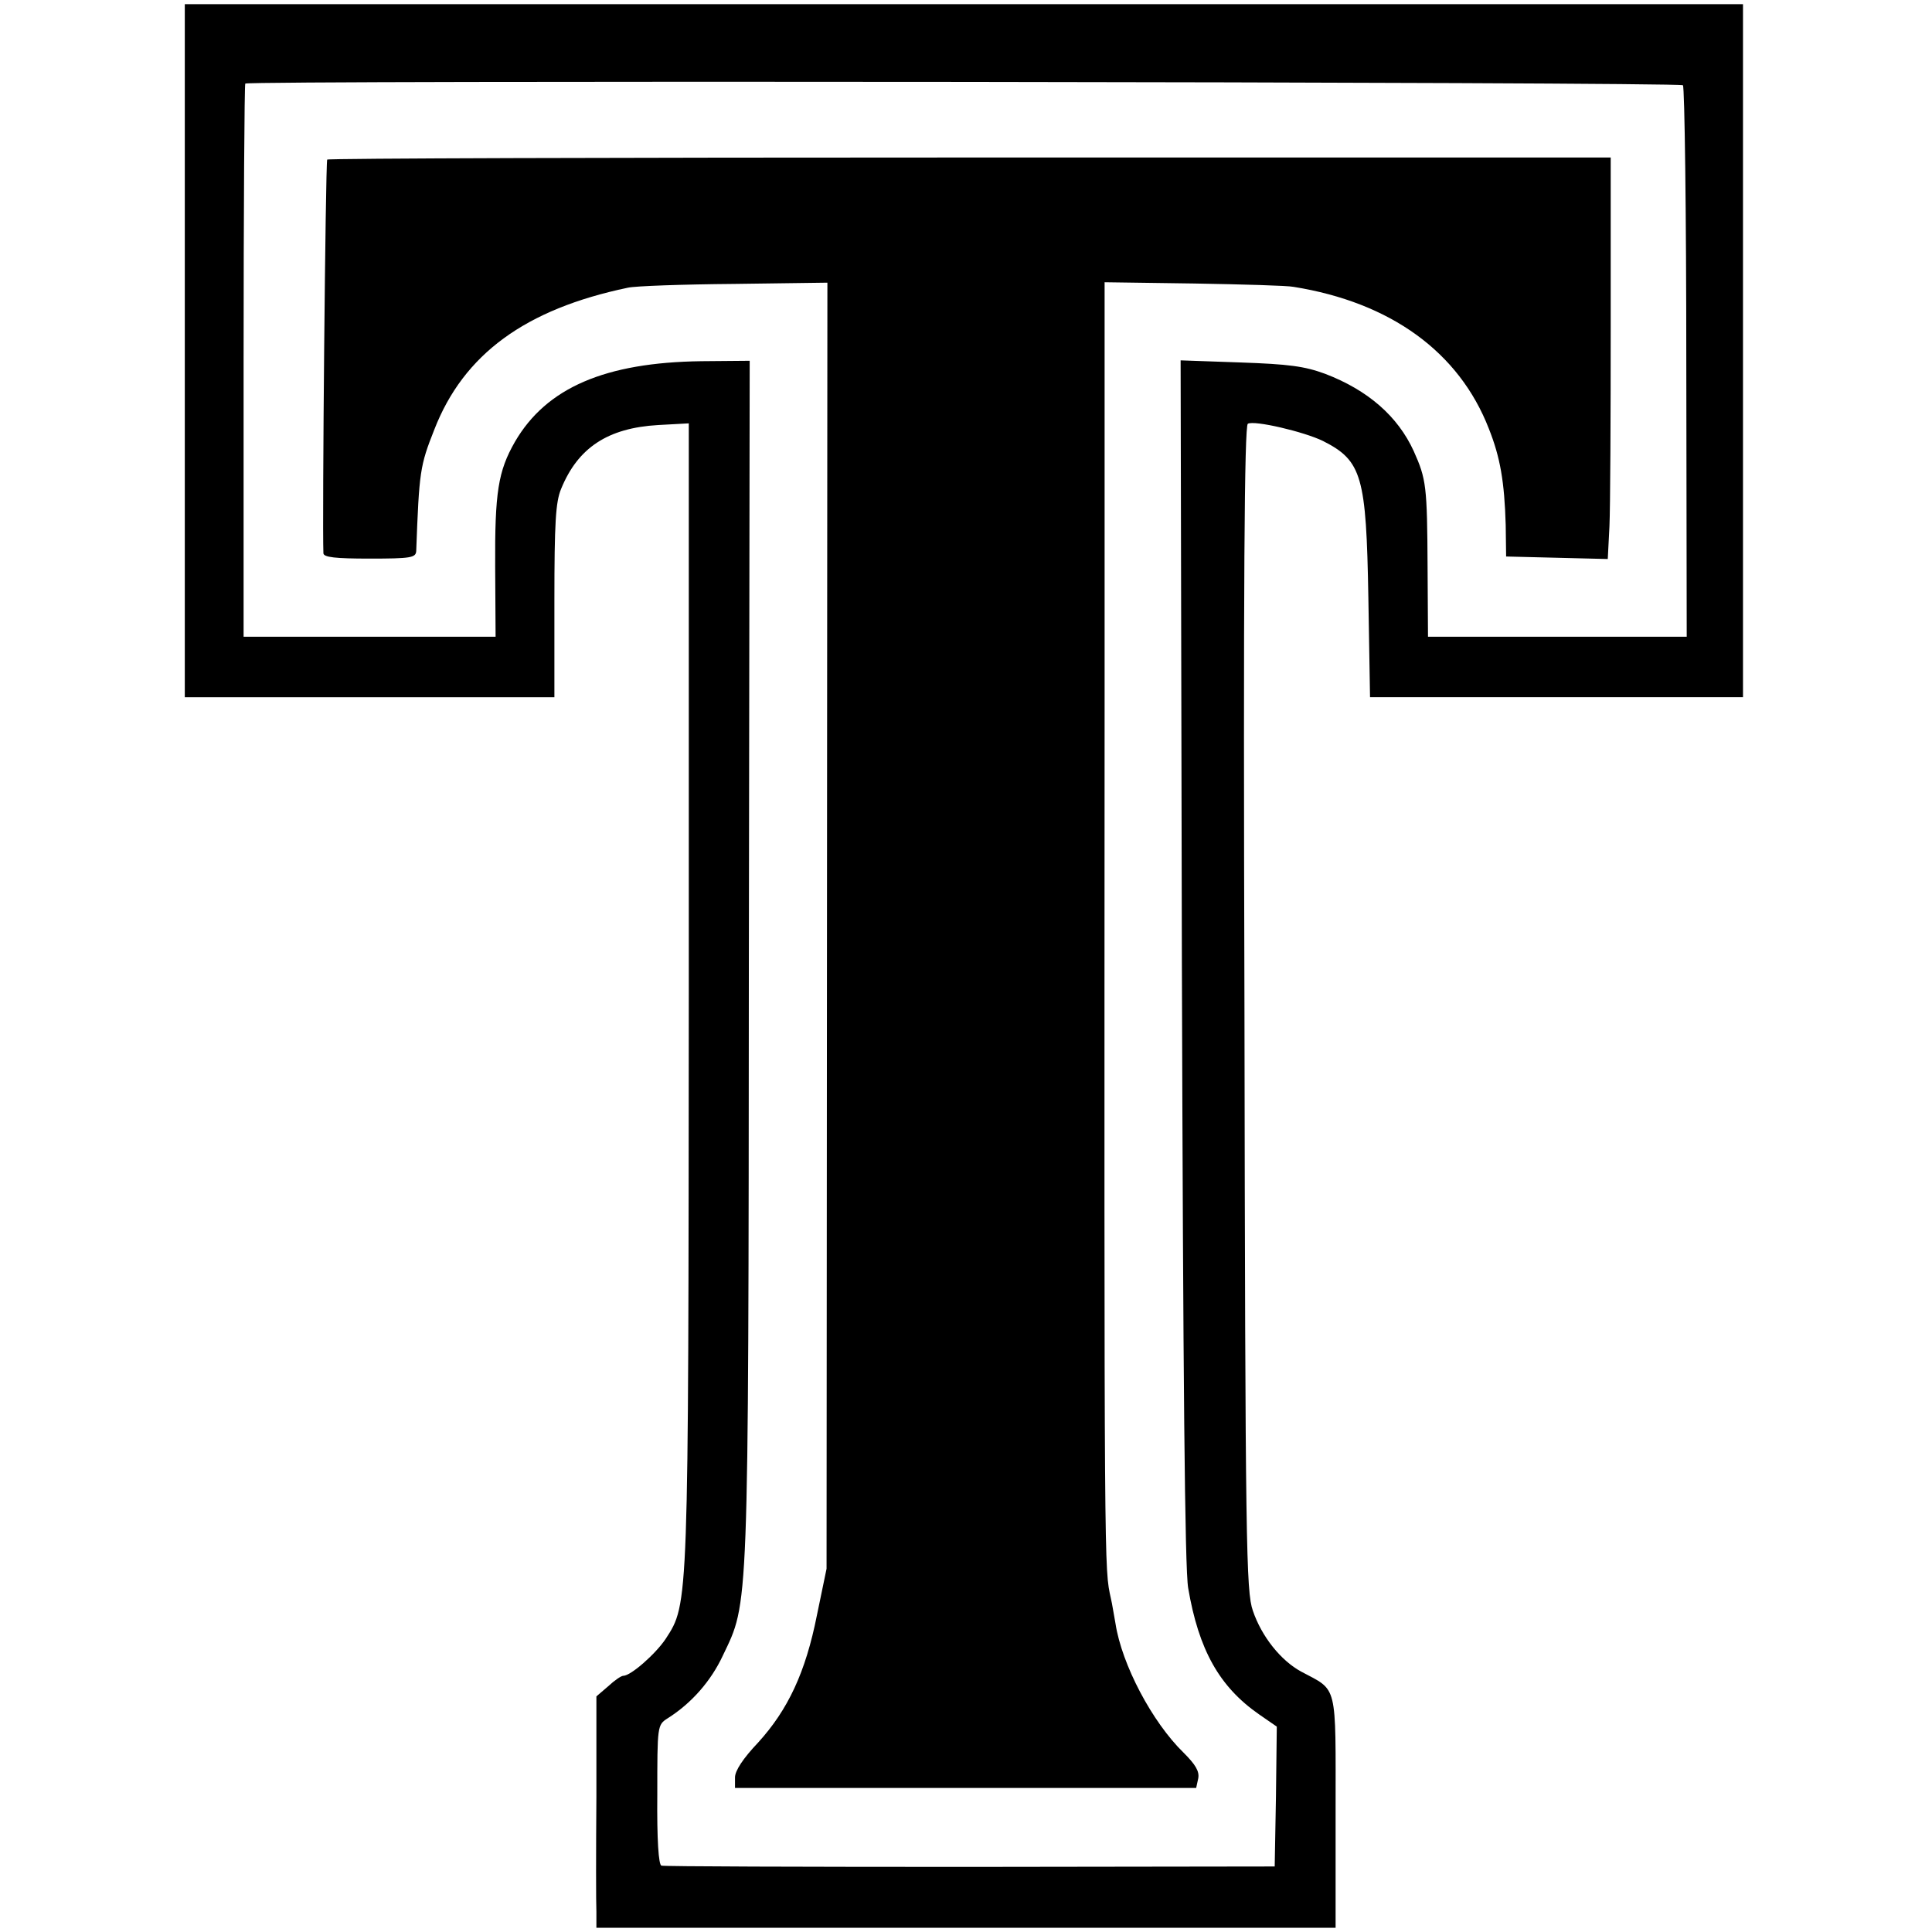
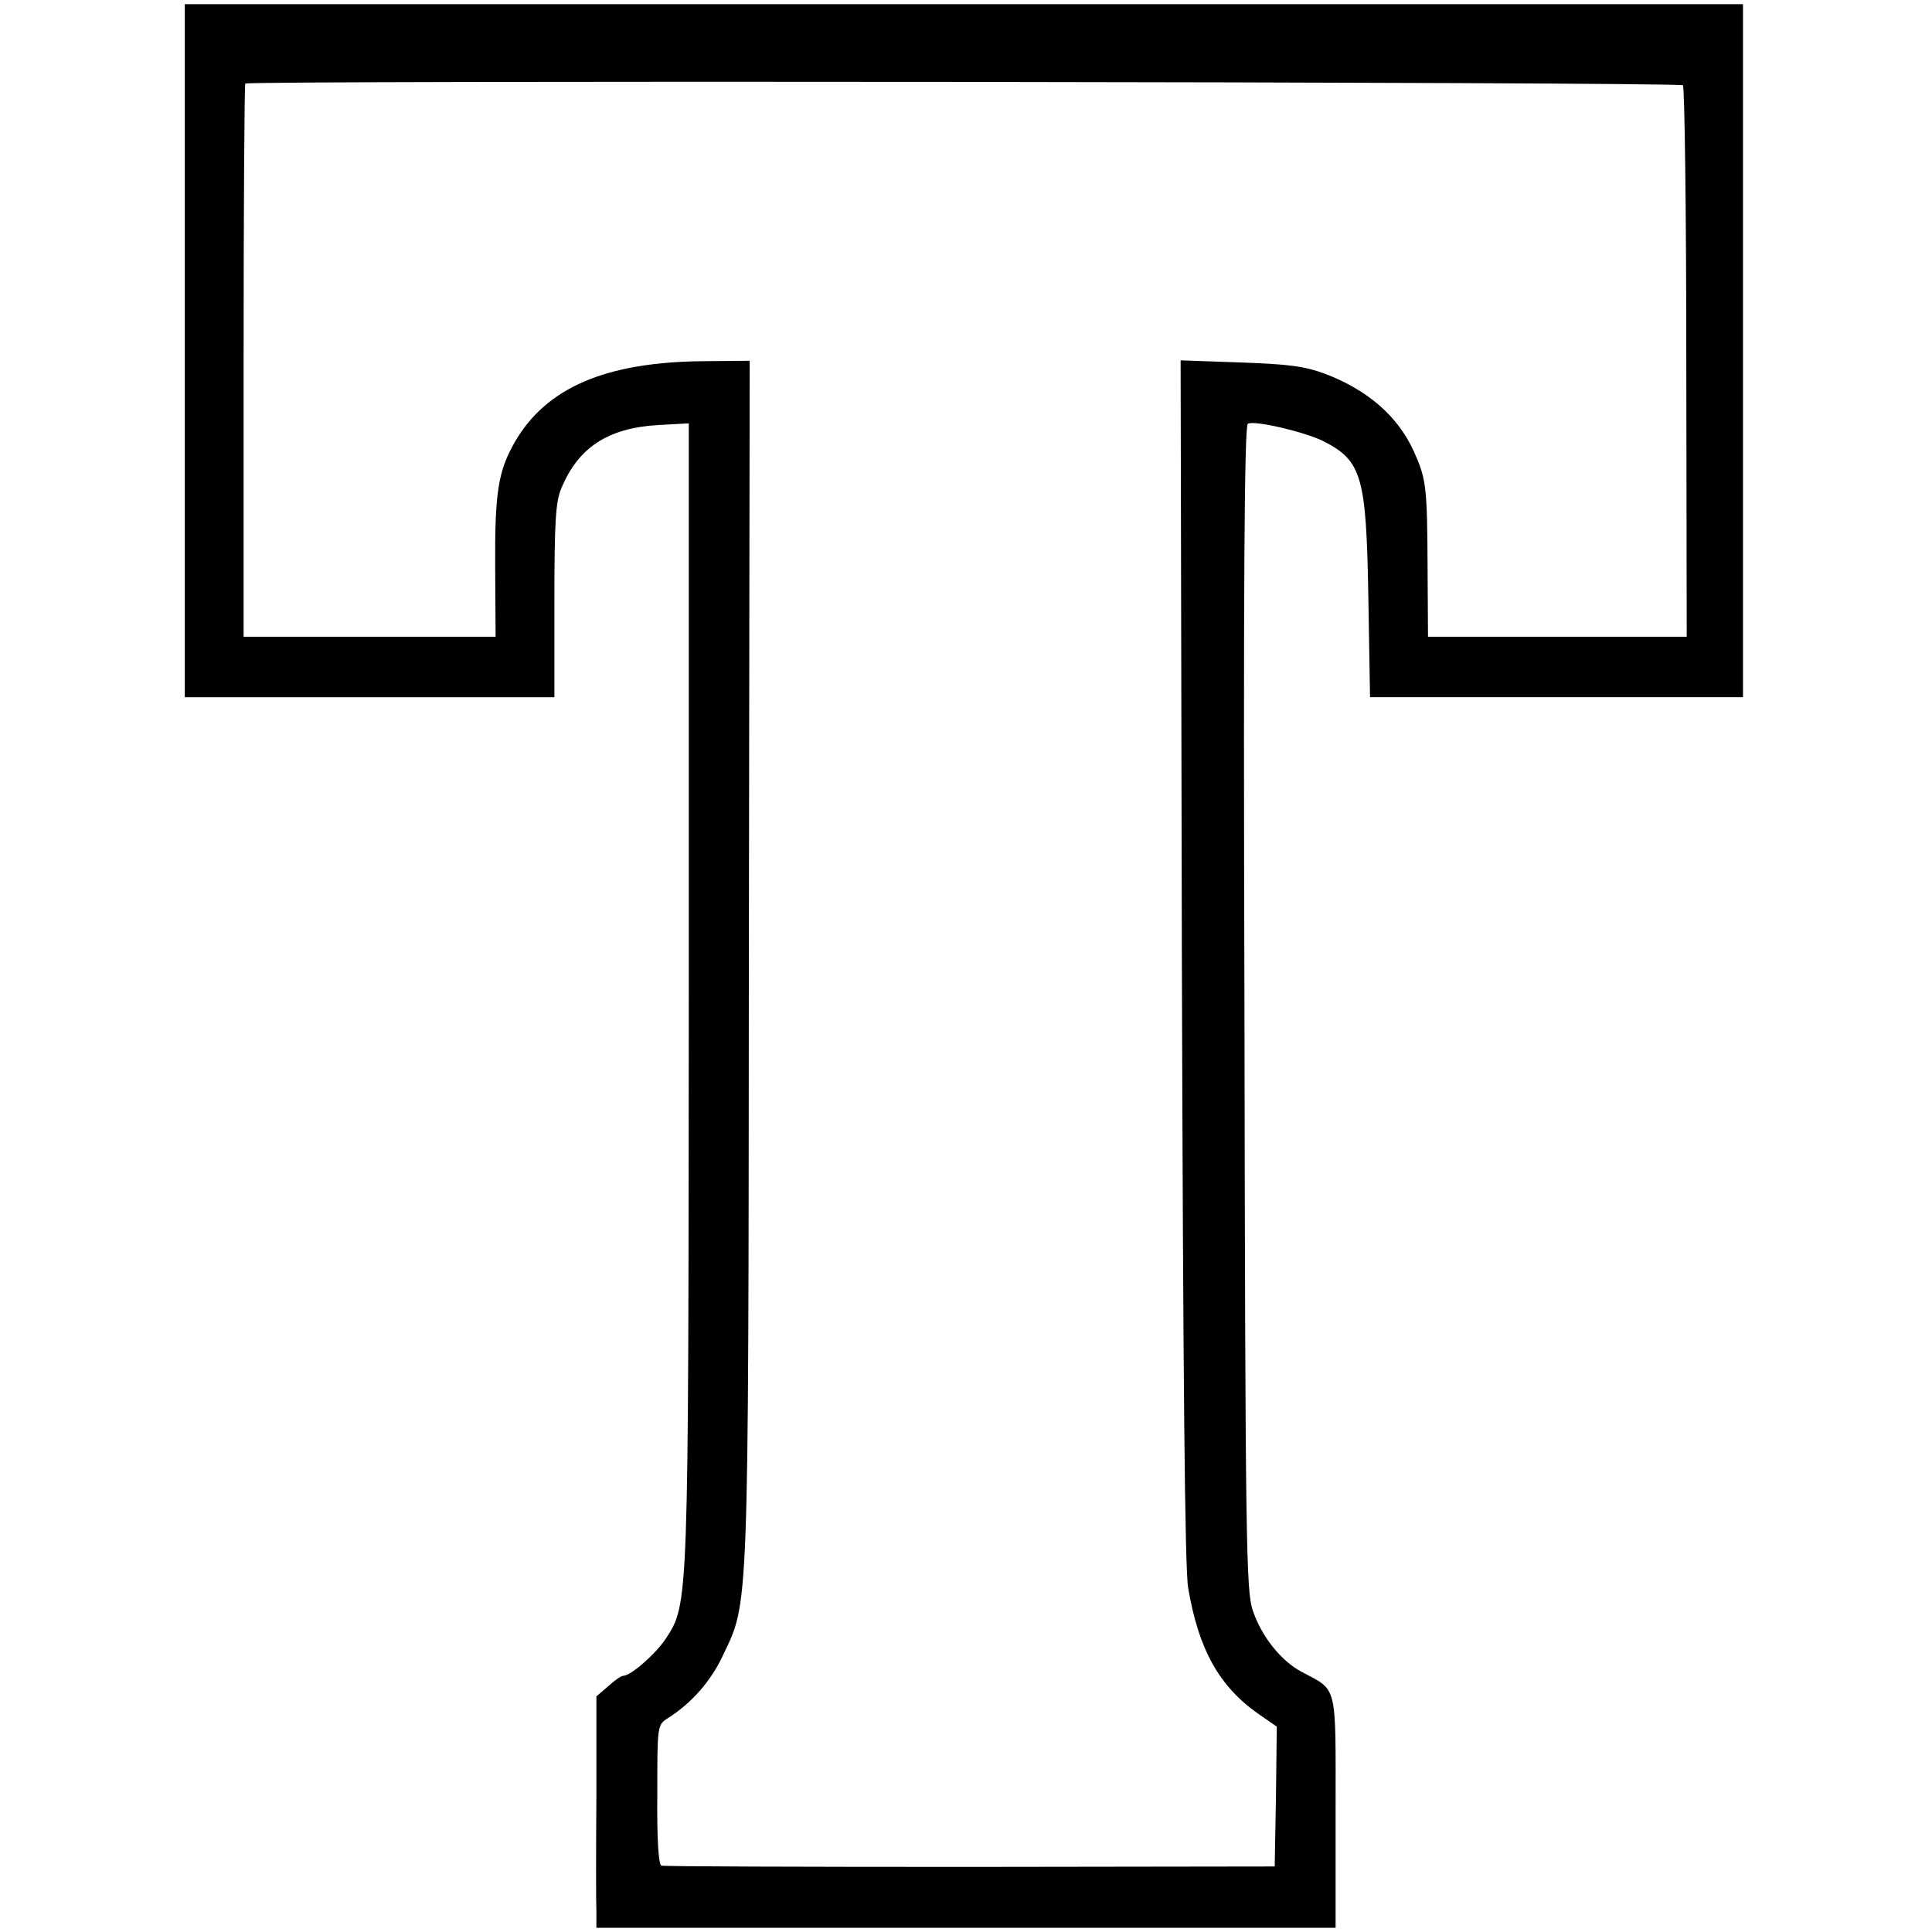
<svg xmlns="http://www.w3.org/2000/svg" version="1.0" width="460pt" height="460pt" viewBox="0 0 460 460" preserveAspectRatio="xMidYMid meet">
  <g transform="translate(0,460) scale(0.1,-0.1)" fill="#000000" stroke="none">
    <path d="M440 3765 l0 -825 440 0 440 0 0 229 c0 187 3 236 16 267 40 98 111 145 231 152 l73 4 0 -1353 c-1 -1470 0 -1456 -55 -1541 -24 -36 -83 -88 -101 -88 -5 0 -21 -11 -36 -25 l-28 -24 0 -238 c-1 -131 -1 -255 0 -275 l0 -38 880 0 880 0 0 276 c0 310 6 287 -82 334 -48 26 -94 83 -115 145 -16 46 -18 151 -20 1434 -3 1021 0 1386 8 1392 15 9 134 -19 179 -41 93 -47 103 -84 108 -372 l4 -238 444 0 444 0 0 825 0 825 -1855 0 -1855 0 0 -825z m3567 632 c4 -5 8 -302 8 -661 l1 -652 -308 0 -308 0 -1 165 c-1 194 -3 210 -33 277 -38 83 -109 145 -211 184 -49 18 -86 23 -202 27 l-142 5 3 -1428 c3 -998 7 -1449 15 -1495 25 -147 74 -235 169 -301 l42 -29 -2 -167 -3 -166 -725 -1 c-399 0 -730 1 -735 3 -7 1 -11 62 -10 169 0 165 0 166 25 182 57 36 103 89 131 149 62 130 61 86 62 1655 l2 1428 -115 -1 c-229 -3 -369 -63 -444 -192 -40 -70 -48 -120 -47 -298 l1 -166 -300 0 -300 0 0 656 c0 361 2 659 4 661 9 8 3414 4 3423 -4z" />
-     <path d="M779 4220 c-4 -16 -12 -864 -9 -937 0 -10 29 -13 110 -13 98 0 110 2 111 18 7 190 9 203 43 289 70 180 217 287 461 338 17 4 130 8 253 9 l222 3 -1 -1531 -1 -1531 -23 -111 c-27 -136 -69 -225 -140 -303 -36 -38 -55 -67 -55 -83 l0 -25 549 0 549 0 5 23 c3 17 -7 33 -35 61 -75 73 -147 210 -162 307 -4 21 -8 48 -11 60 -16 74 -16 27 -15 2143 l0 991 213 -3 c116 -2 223 -5 237 -8 231 -37 394 -155 465 -338 27 -68 37 -126 40 -229 l1 -75 121 -3 121 -3 4 78 c2 43 3 258 3 478 l0 400 -1527 0 c-841 0 -1529 -2 -1529 -5z" />
  </g>
</svg>